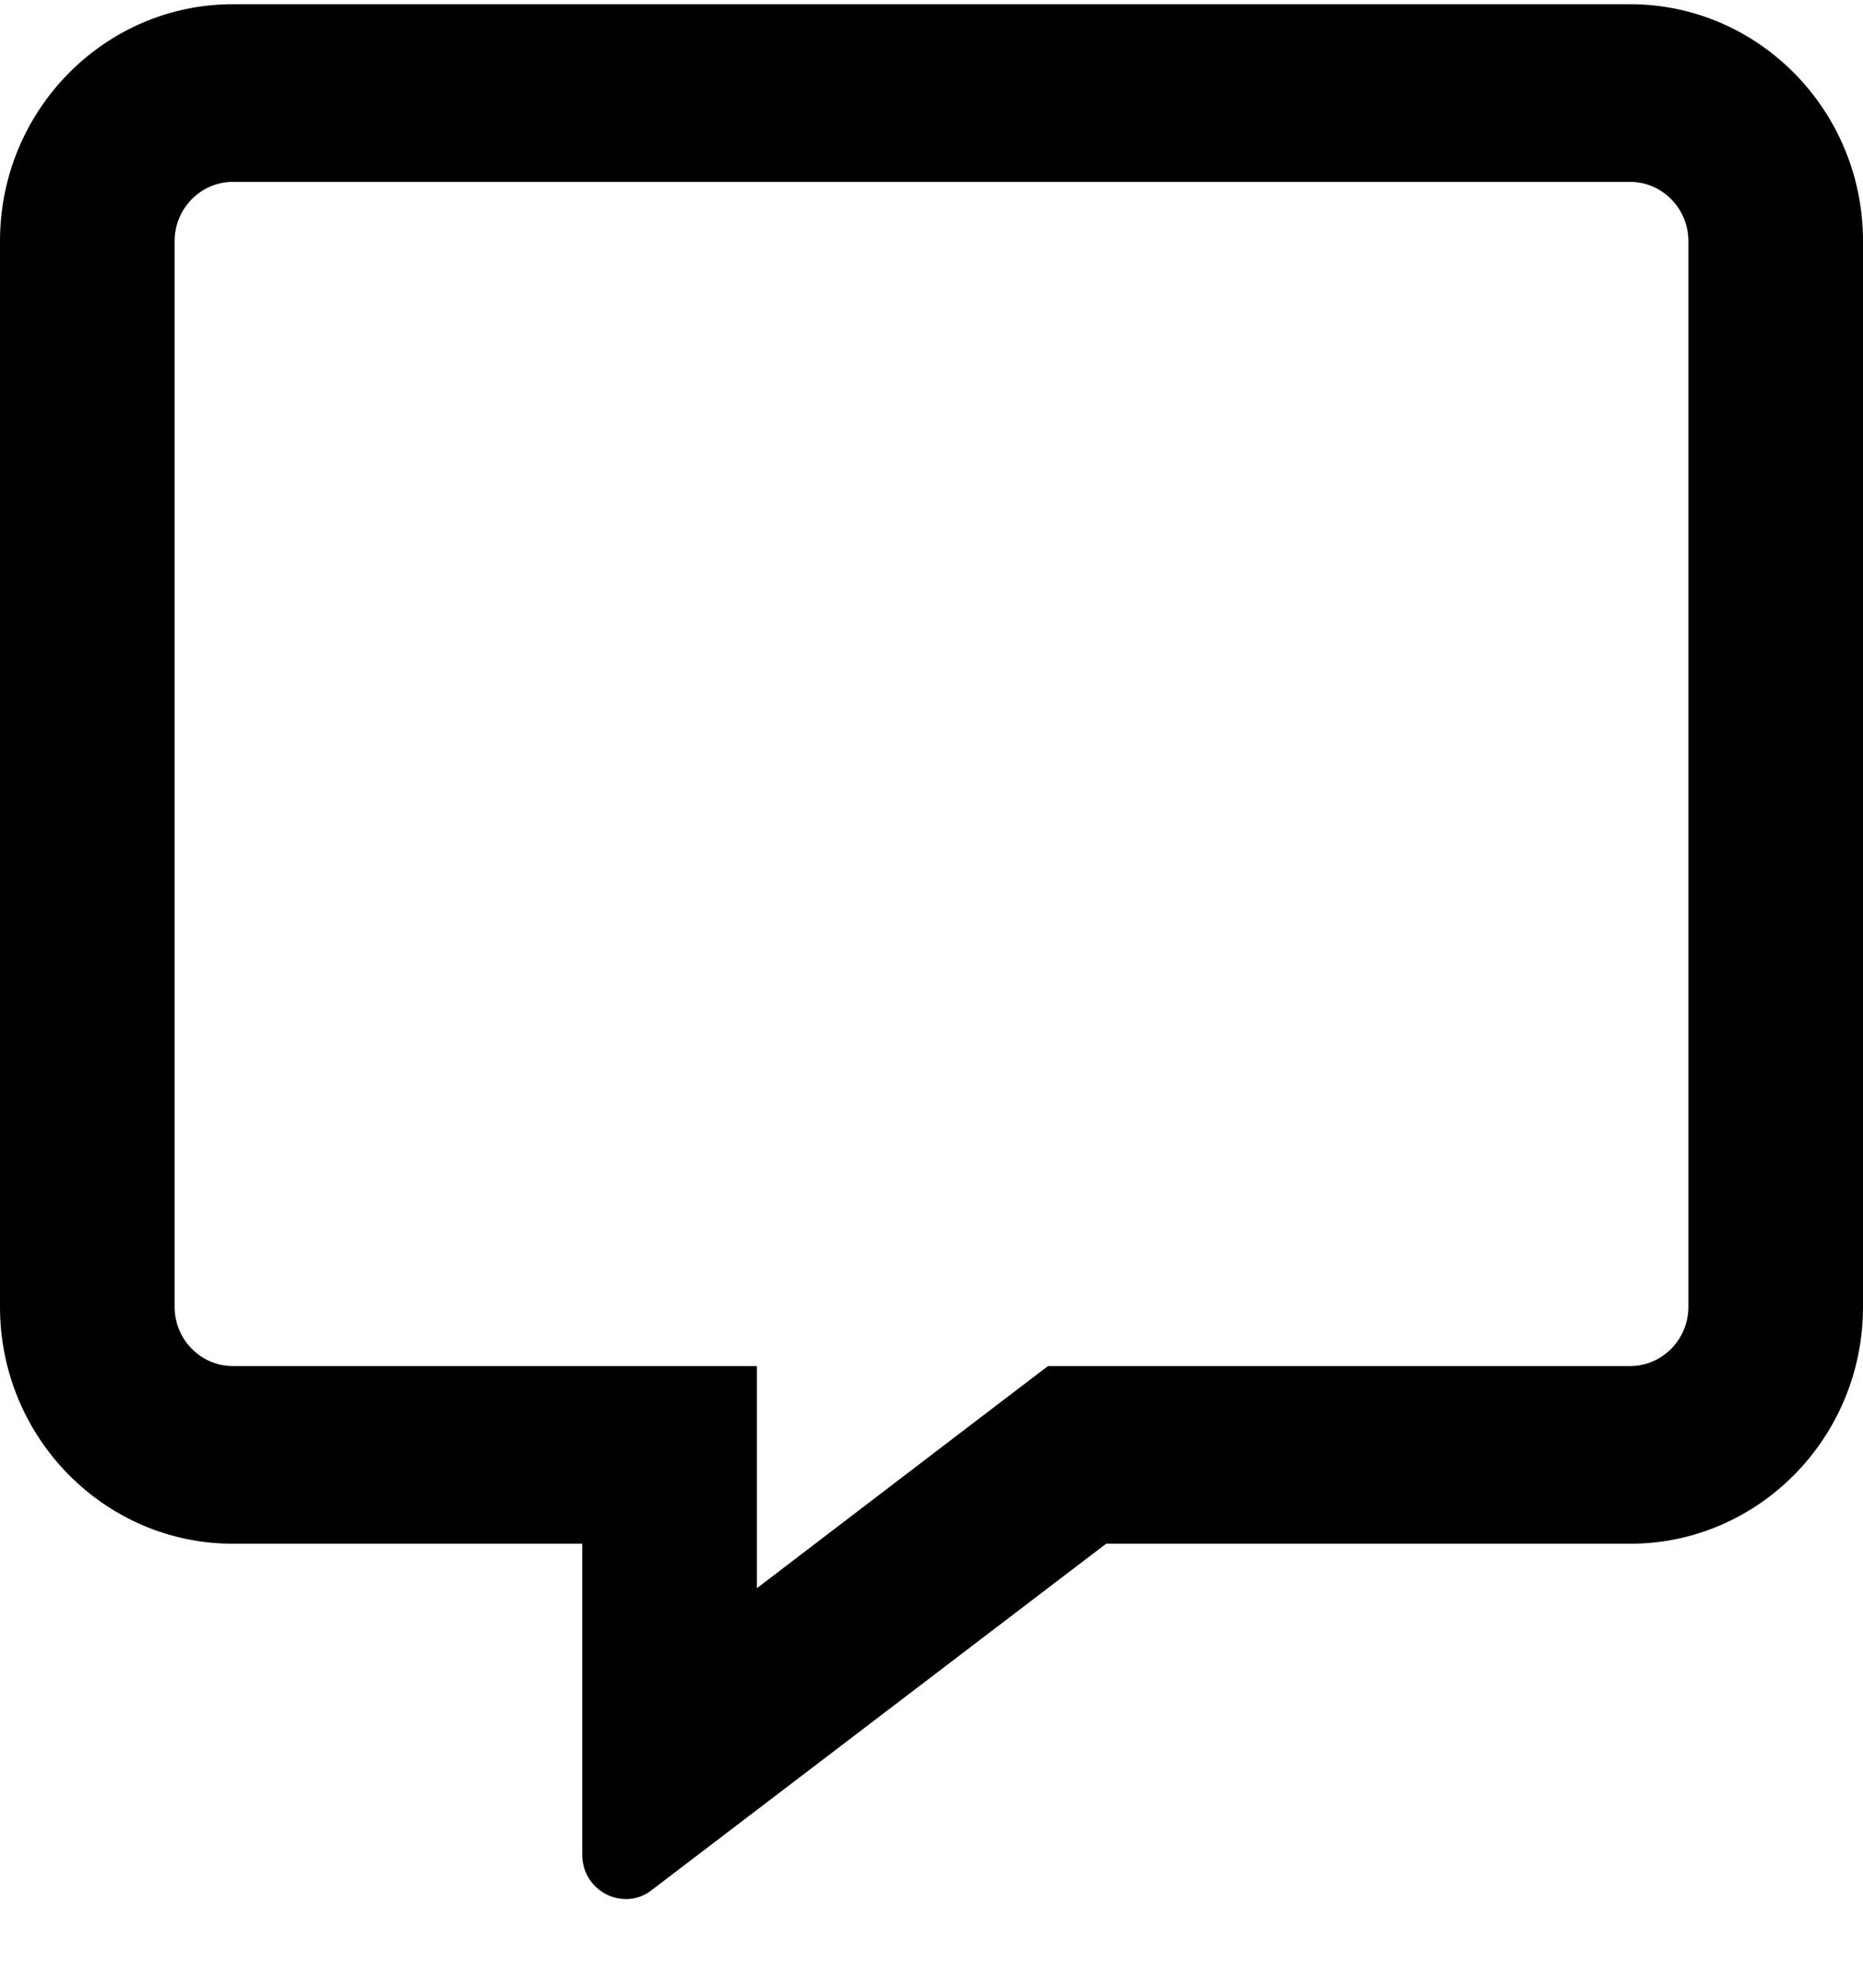
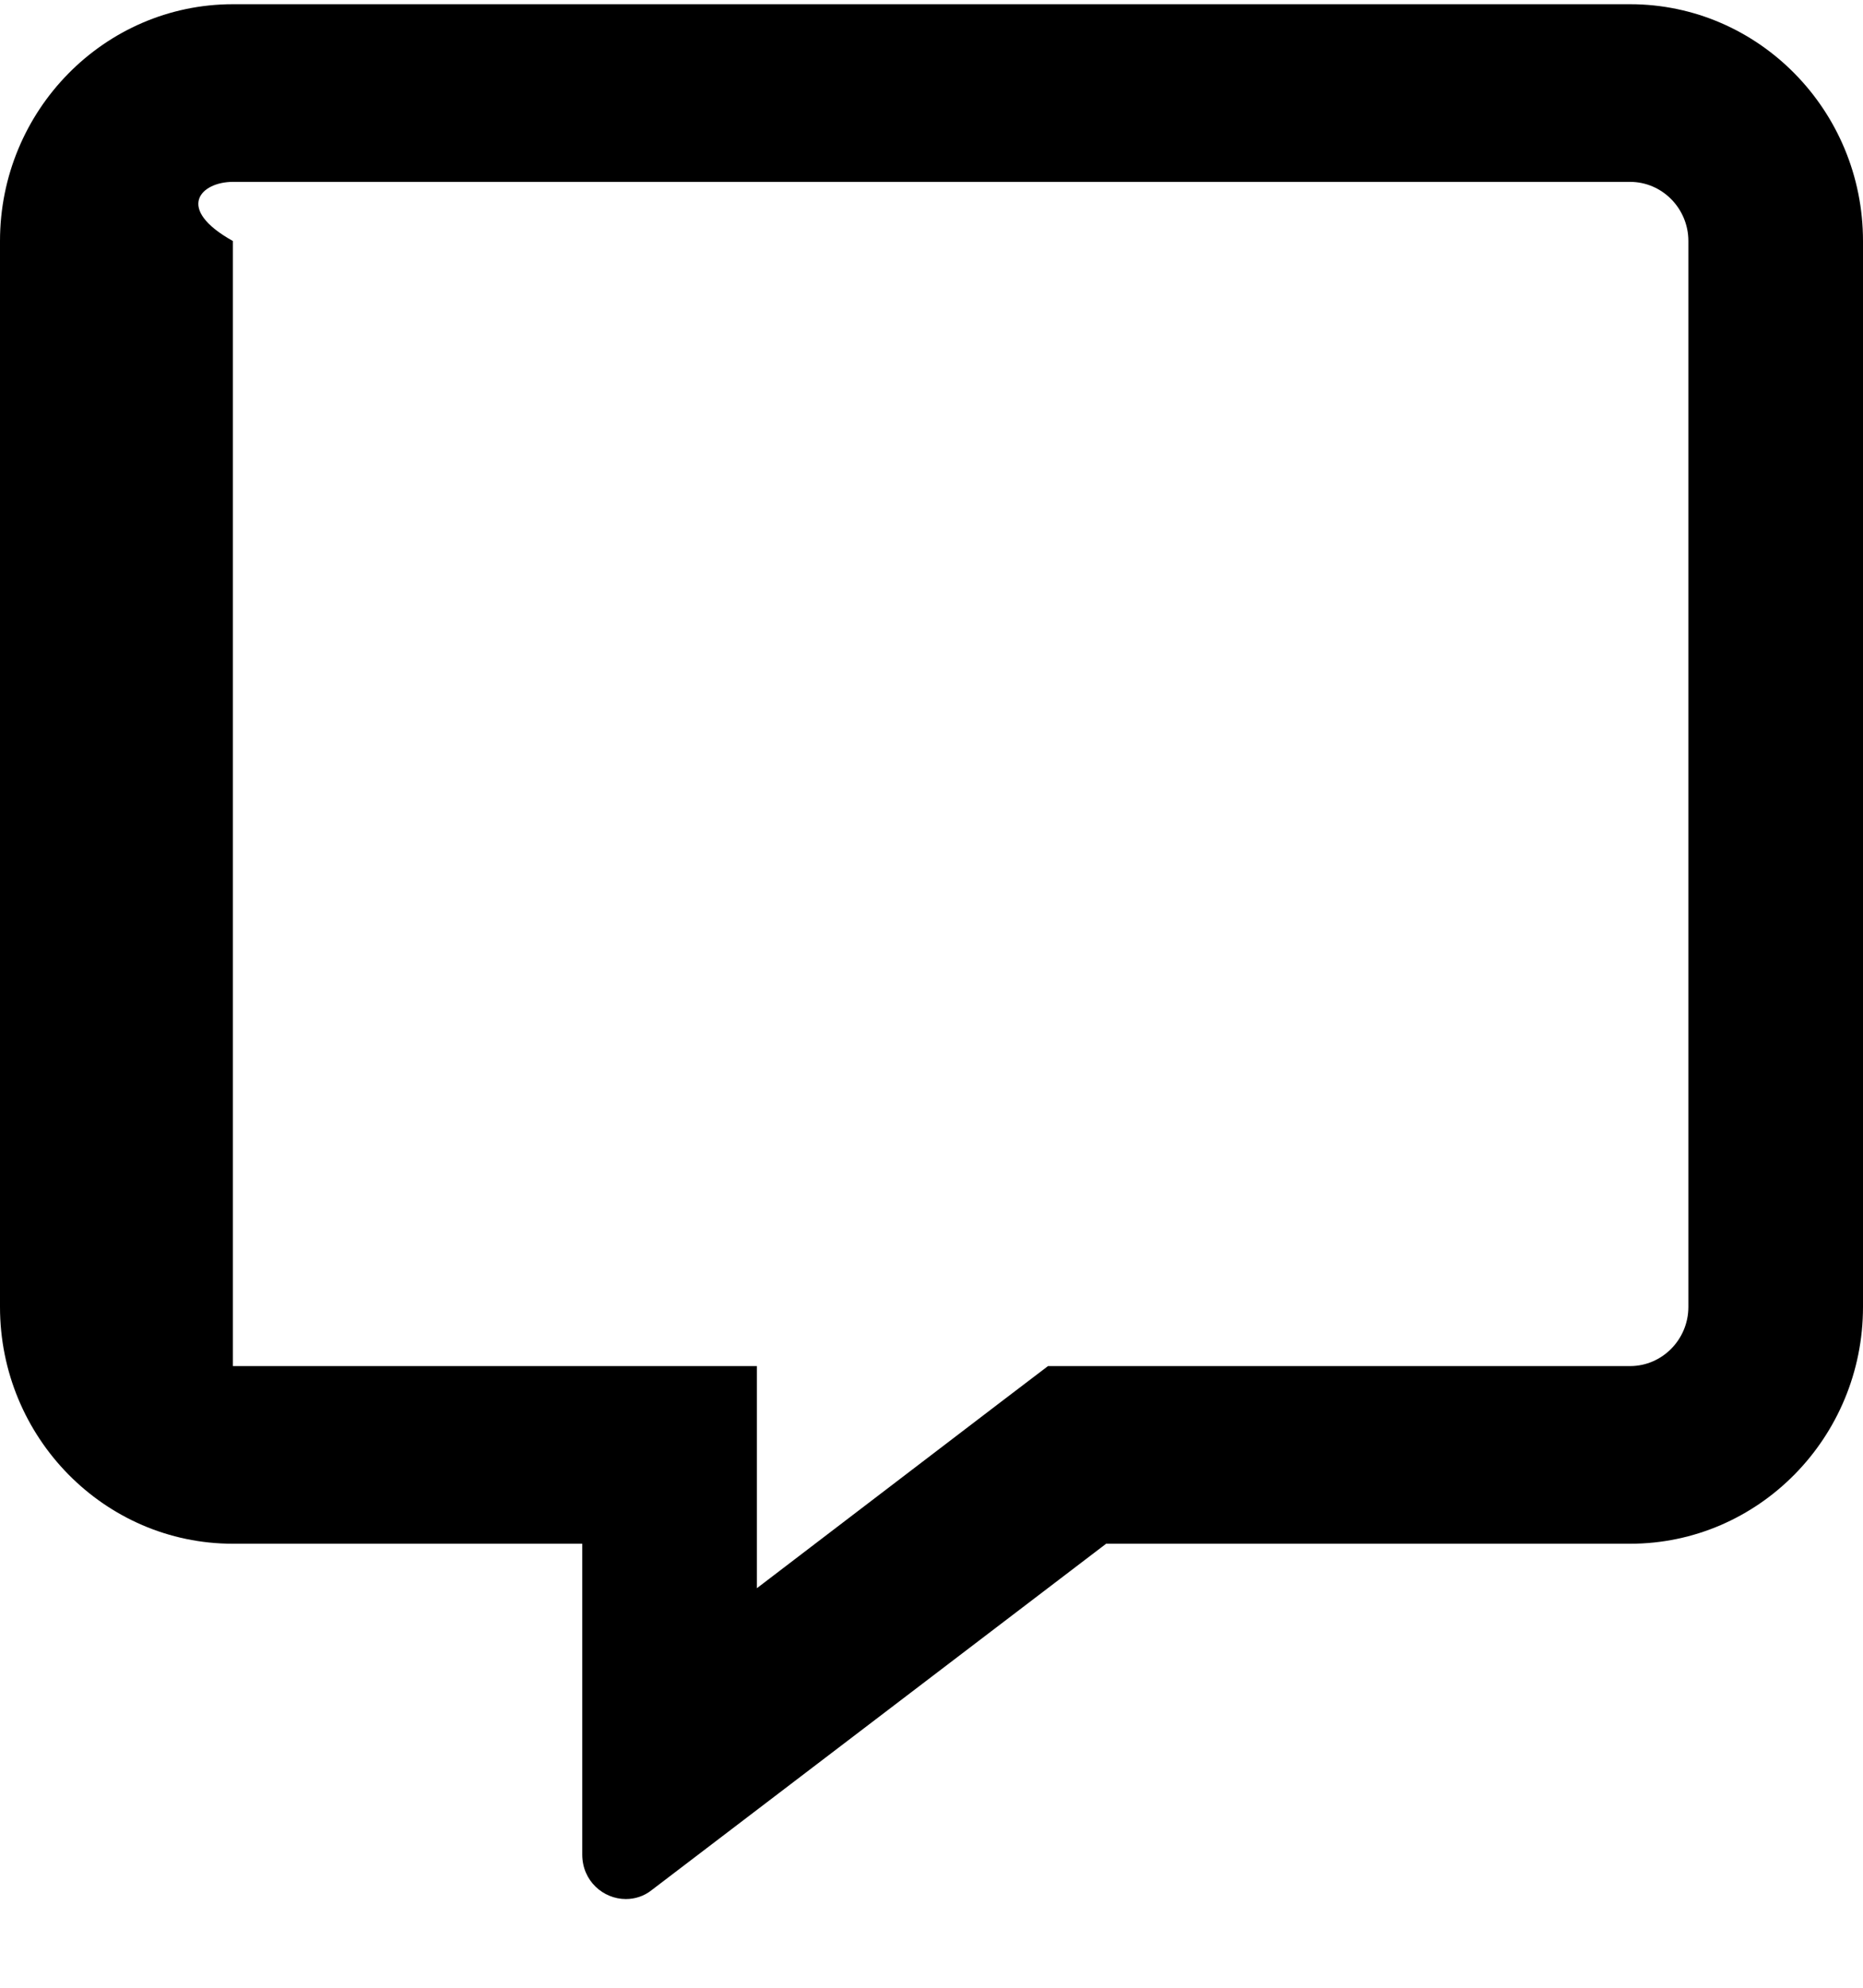
<svg xmlns="http://www.w3.org/2000/svg" width="15" height="16" viewBox="0 0 15 16" fill="none">
-   <path d="M13.125 0.034H1.875C0.841 0.034 0 0.889 0 1.94V10.52C0 11.571 0.841 12.426 1.875 12.426H4.688V14.928C4.688 15.14 4.857 15.286 5.039 15.286C5.109 15.286 5.183 15.265 5.247 15.214L8.906 12.426H13.125C14.159 12.426 15 11.571 15 10.52V1.94C15 0.889 14.159 0.034 13.125 0.034ZM13.594 10.52C13.594 10.782 13.383 10.996 13.125 10.996H8.438L8.062 11.282L6.094 12.784V10.996H1.875C1.617 10.996 1.406 10.782 1.406 10.52V1.94C1.406 1.678 1.617 1.464 1.875 1.464H13.125C13.383 1.464 13.594 1.678 13.594 1.94V10.52Z" fill="black" />
+   <path d="M13.125 0.034H1.875C0.841 0.034 0 0.889 0 1.94V10.52C0 11.571 0.841 12.426 1.875 12.426H4.688V14.928C4.688 15.14 4.857 15.286 5.039 15.286C5.109 15.286 5.183 15.265 5.247 15.214L8.906 12.426H13.125C14.159 12.426 15 11.571 15 10.52V1.94C15 0.889 14.159 0.034 13.125 0.034ZM13.594 10.52C13.594 10.782 13.383 10.996 13.125 10.996H8.438L8.062 11.282L6.094 12.784V10.996H1.875V1.94C1.406 1.678 1.617 1.464 1.875 1.464H13.125C13.383 1.464 13.594 1.678 13.594 1.94V10.52Z" fill="black" />
</svg>